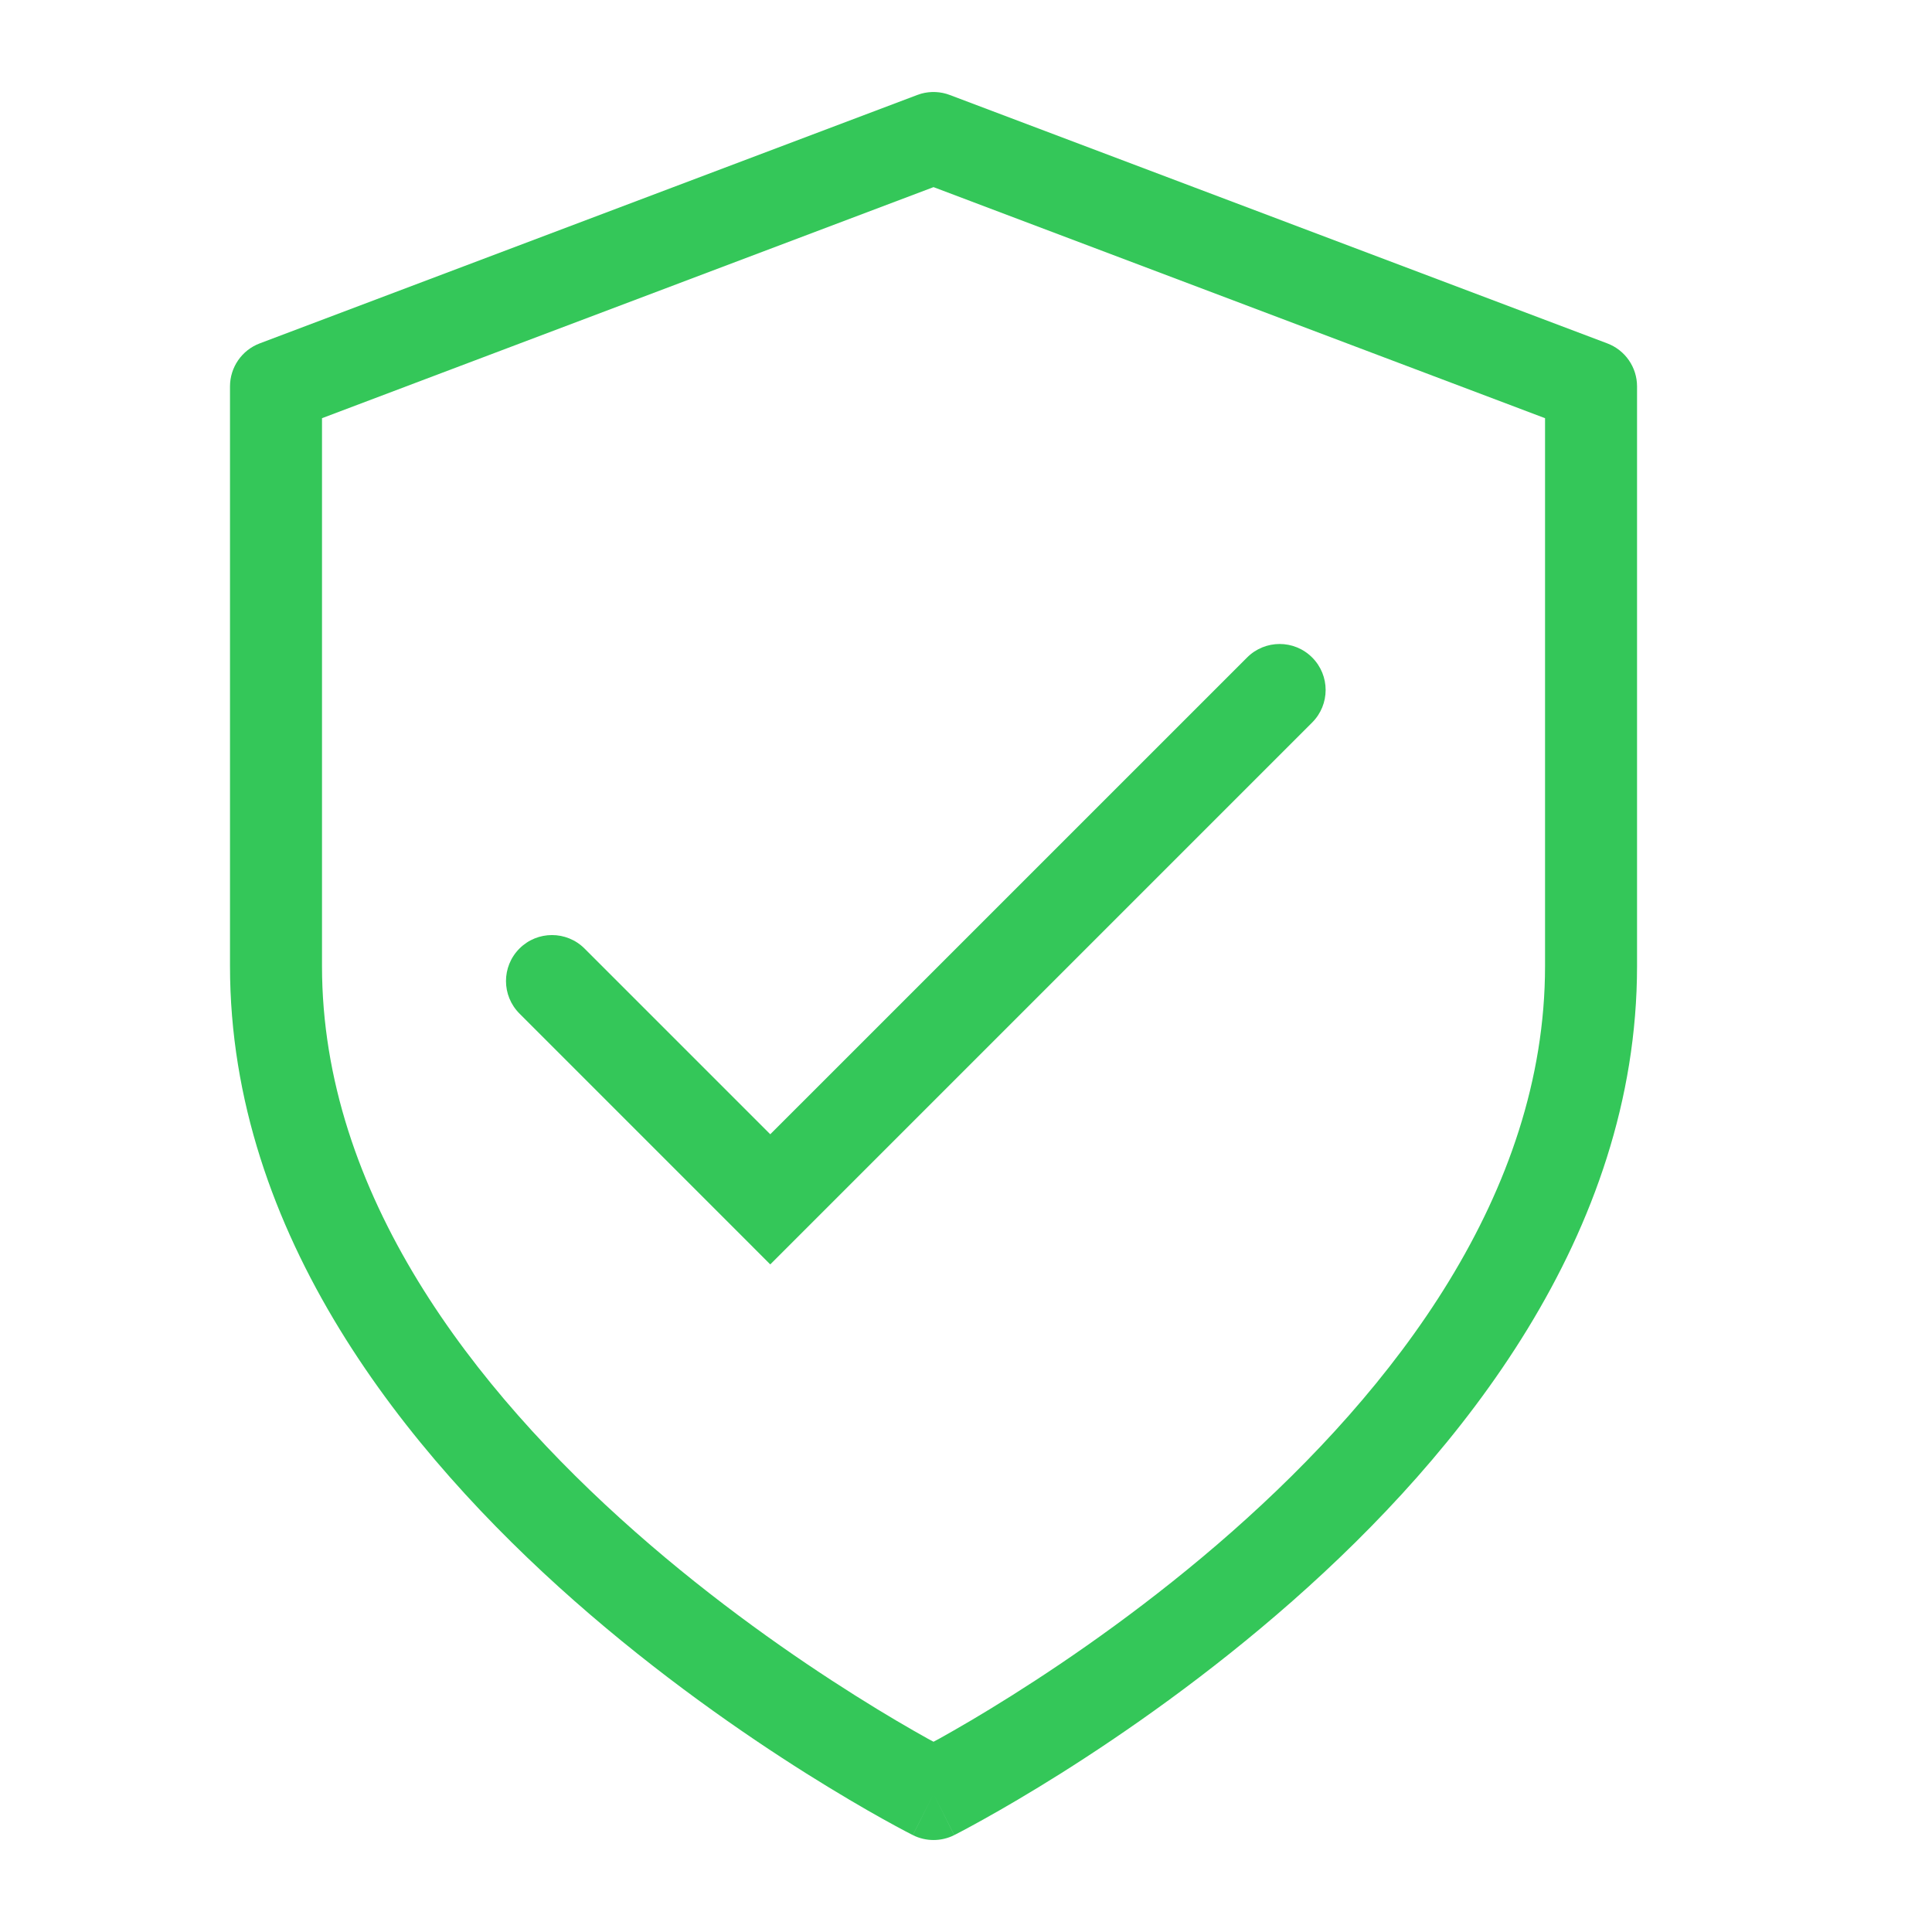
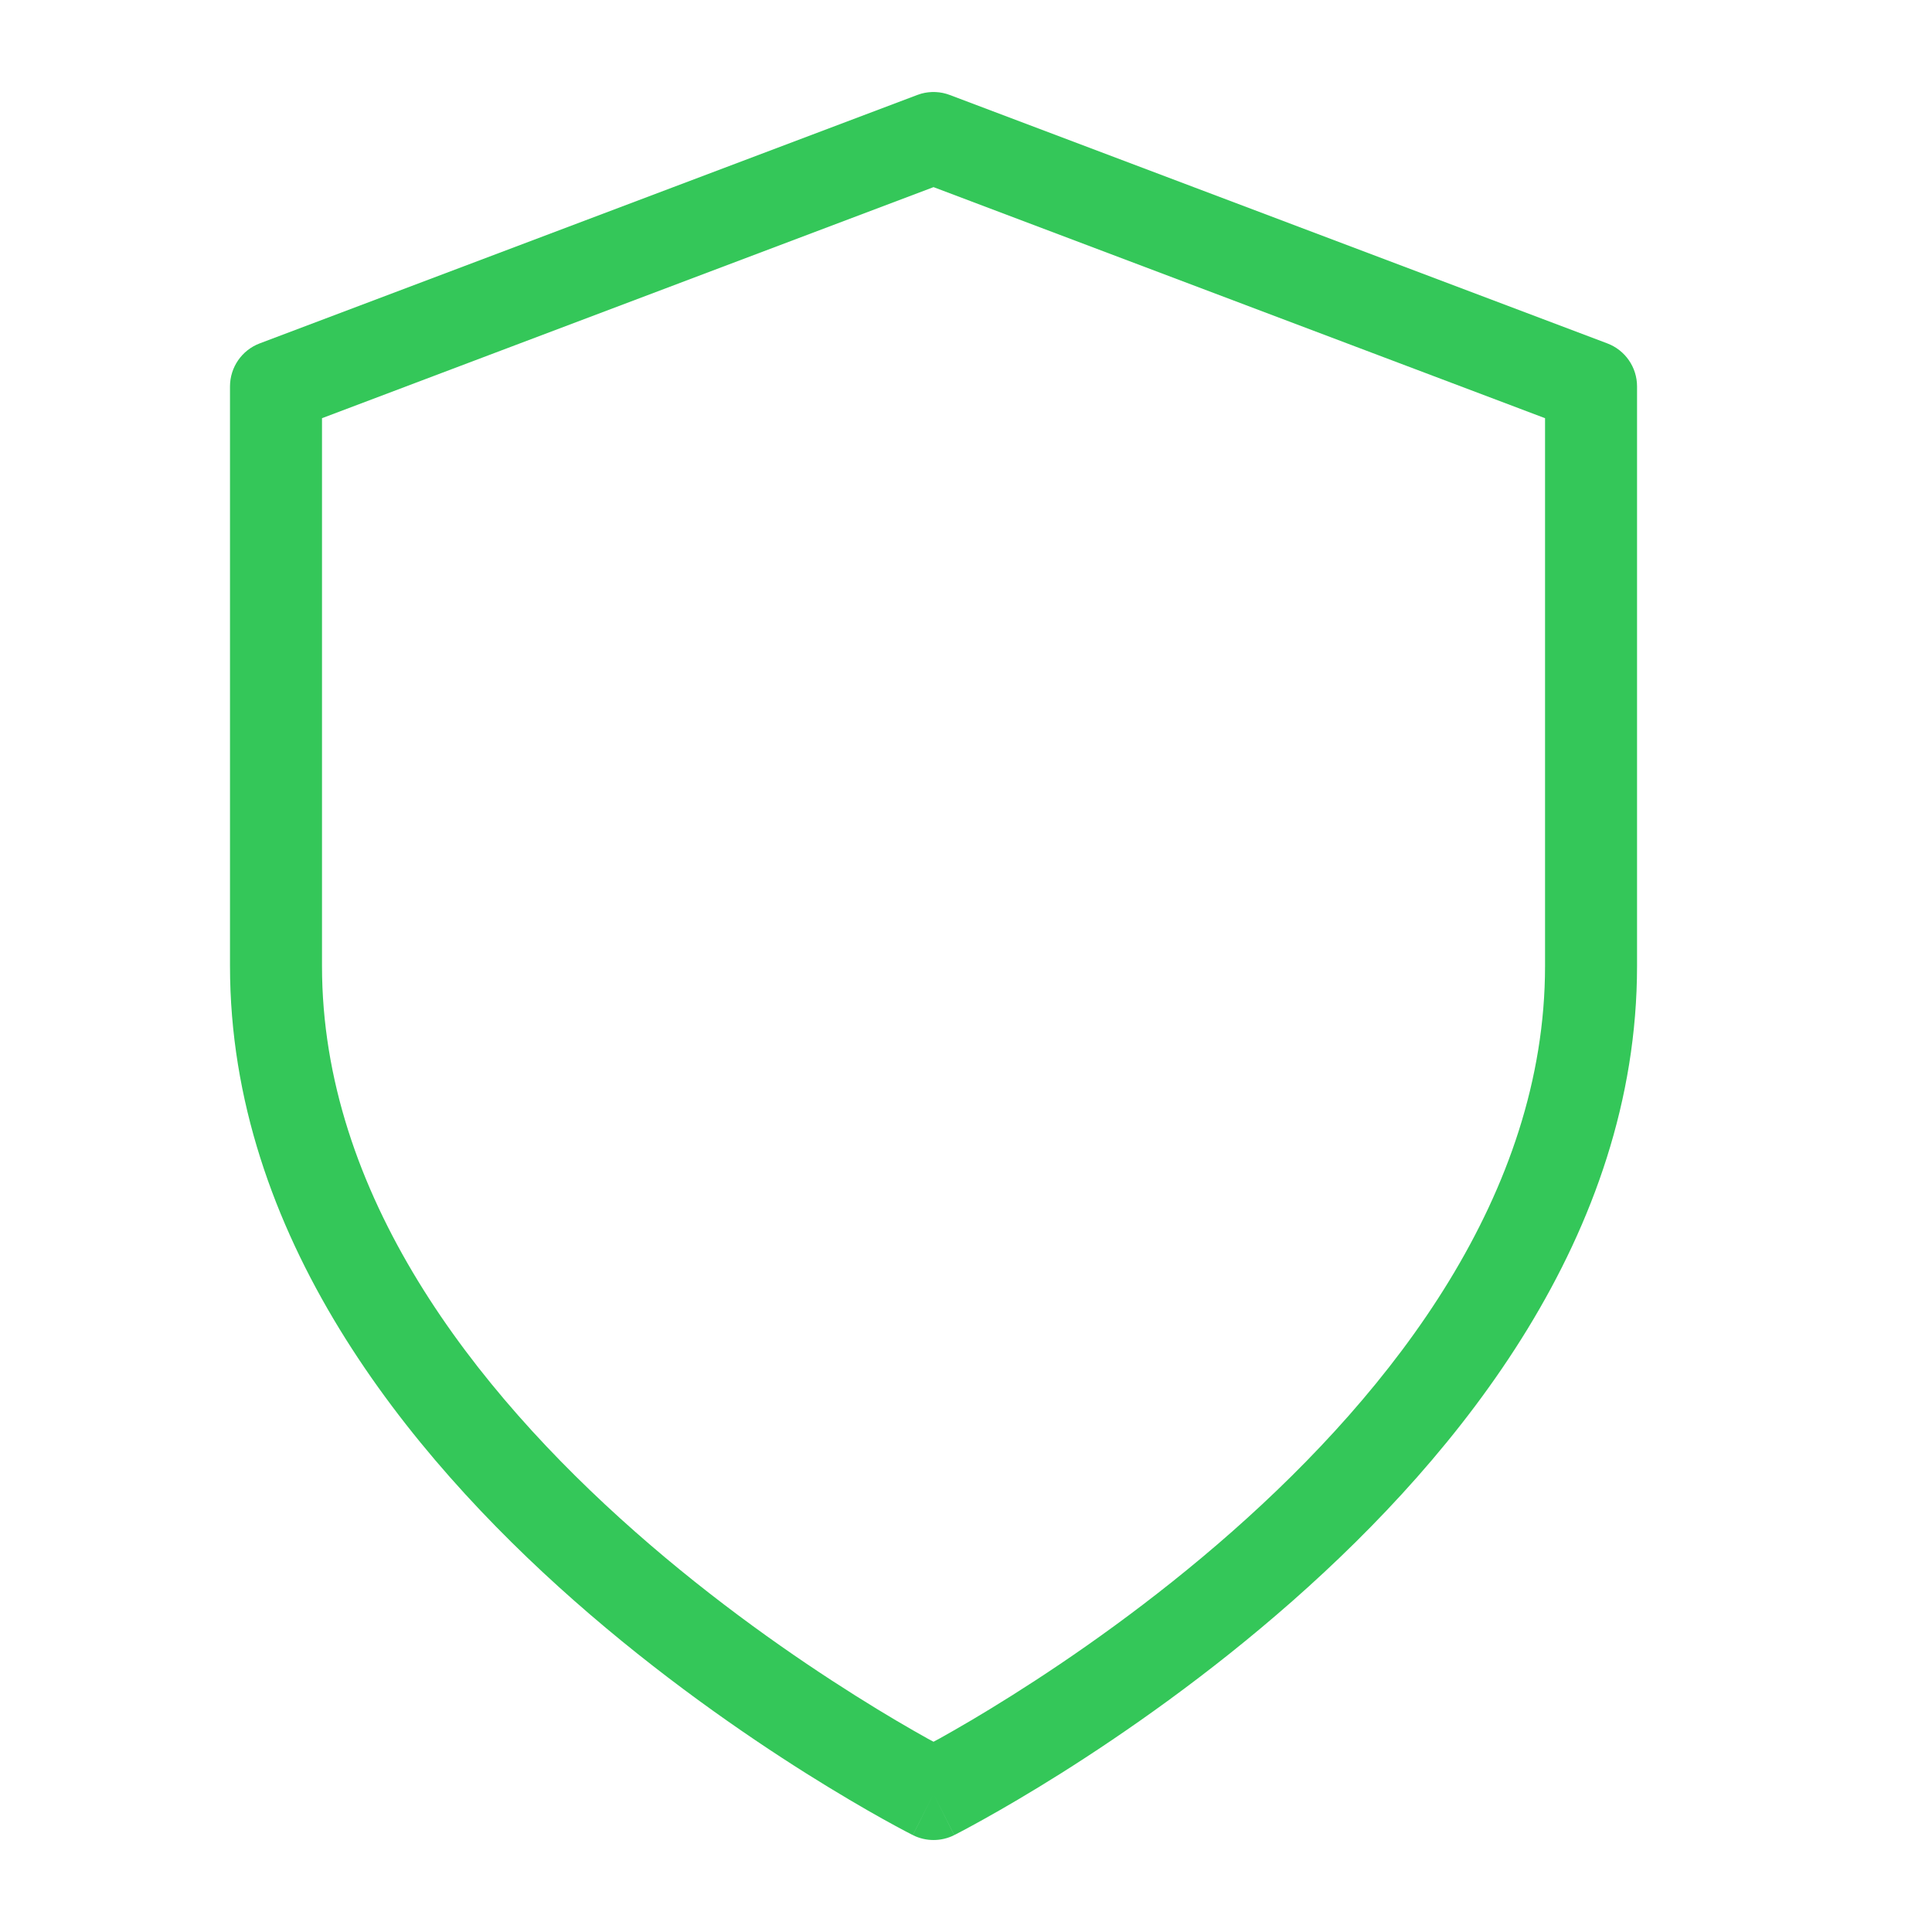
<svg xmlns="http://www.w3.org/2000/svg" width="42" height="42" viewBox="0 0 42 42" fill="none">
-   <path d="M27.111 14.293C27.502 13.902 28.135 13.902 28.525 14.293C28.916 14.683 28.916 15.316 28.525 15.707L16.745 27.487L11.293 22.034C10.902 21.643 10.902 21.011 11.293 20.62C11.683 20.23 12.316 20.23 12.707 20.62L16.745 24.658L27.111 14.293Z" fill="#34C759" />
  <path d="M20.744 39.894C20.461 40.036 20.128 40.036 19.845 39.894L20.294 39L20.744 39.894ZM33.588 9.091L20.294 4.068L7 9.091V21C7 25.957 10.296 30.203 13.809 33.3C15.544 34.83 17.285 36.036 18.594 36.86C19.247 37.272 19.79 37.586 20.167 37.796C20.211 37.821 20.254 37.843 20.294 37.864C20.334 37.843 20.377 37.821 20.421 37.796C20.798 37.586 21.342 37.272 21.995 36.86C23.304 36.036 25.044 34.83 26.78 33.3C30.293 30.203 33.588 25.957 33.588 21V9.091ZM35.588 21C35.588 26.843 31.737 31.596 28.102 34.8C26.265 36.42 24.432 37.689 23.061 38.553C22.374 38.985 21.8 39.318 21.395 39.543C21.193 39.656 21.033 39.742 20.922 39.801C20.867 39.83 20.824 39.853 20.794 39.868L20.749 39.891C20.748 39.891 20.747 39.892 20.746 39.893H20.745L20.294 39L19.844 39.893H19.843C19.842 39.892 19.841 39.891 19.84 39.891L19.795 39.868C19.765 39.853 19.721 39.83 19.666 39.801C19.555 39.742 19.395 39.656 19.192 39.543C18.788 39.318 18.215 38.985 17.528 38.553C16.157 37.689 14.323 36.42 12.485 34.8C8.851 31.596 5 26.843 5 21V8.4C5 7.985 5.257 7.612 5.646 7.465L19.94 2.065L20.027 2.036C20.231 1.98 20.448 1.989 20.648 2.065L34.941 7.465C35.331 7.612 35.588 7.985 35.588 8.4V21Z" fill="#34C759" />
</svg>